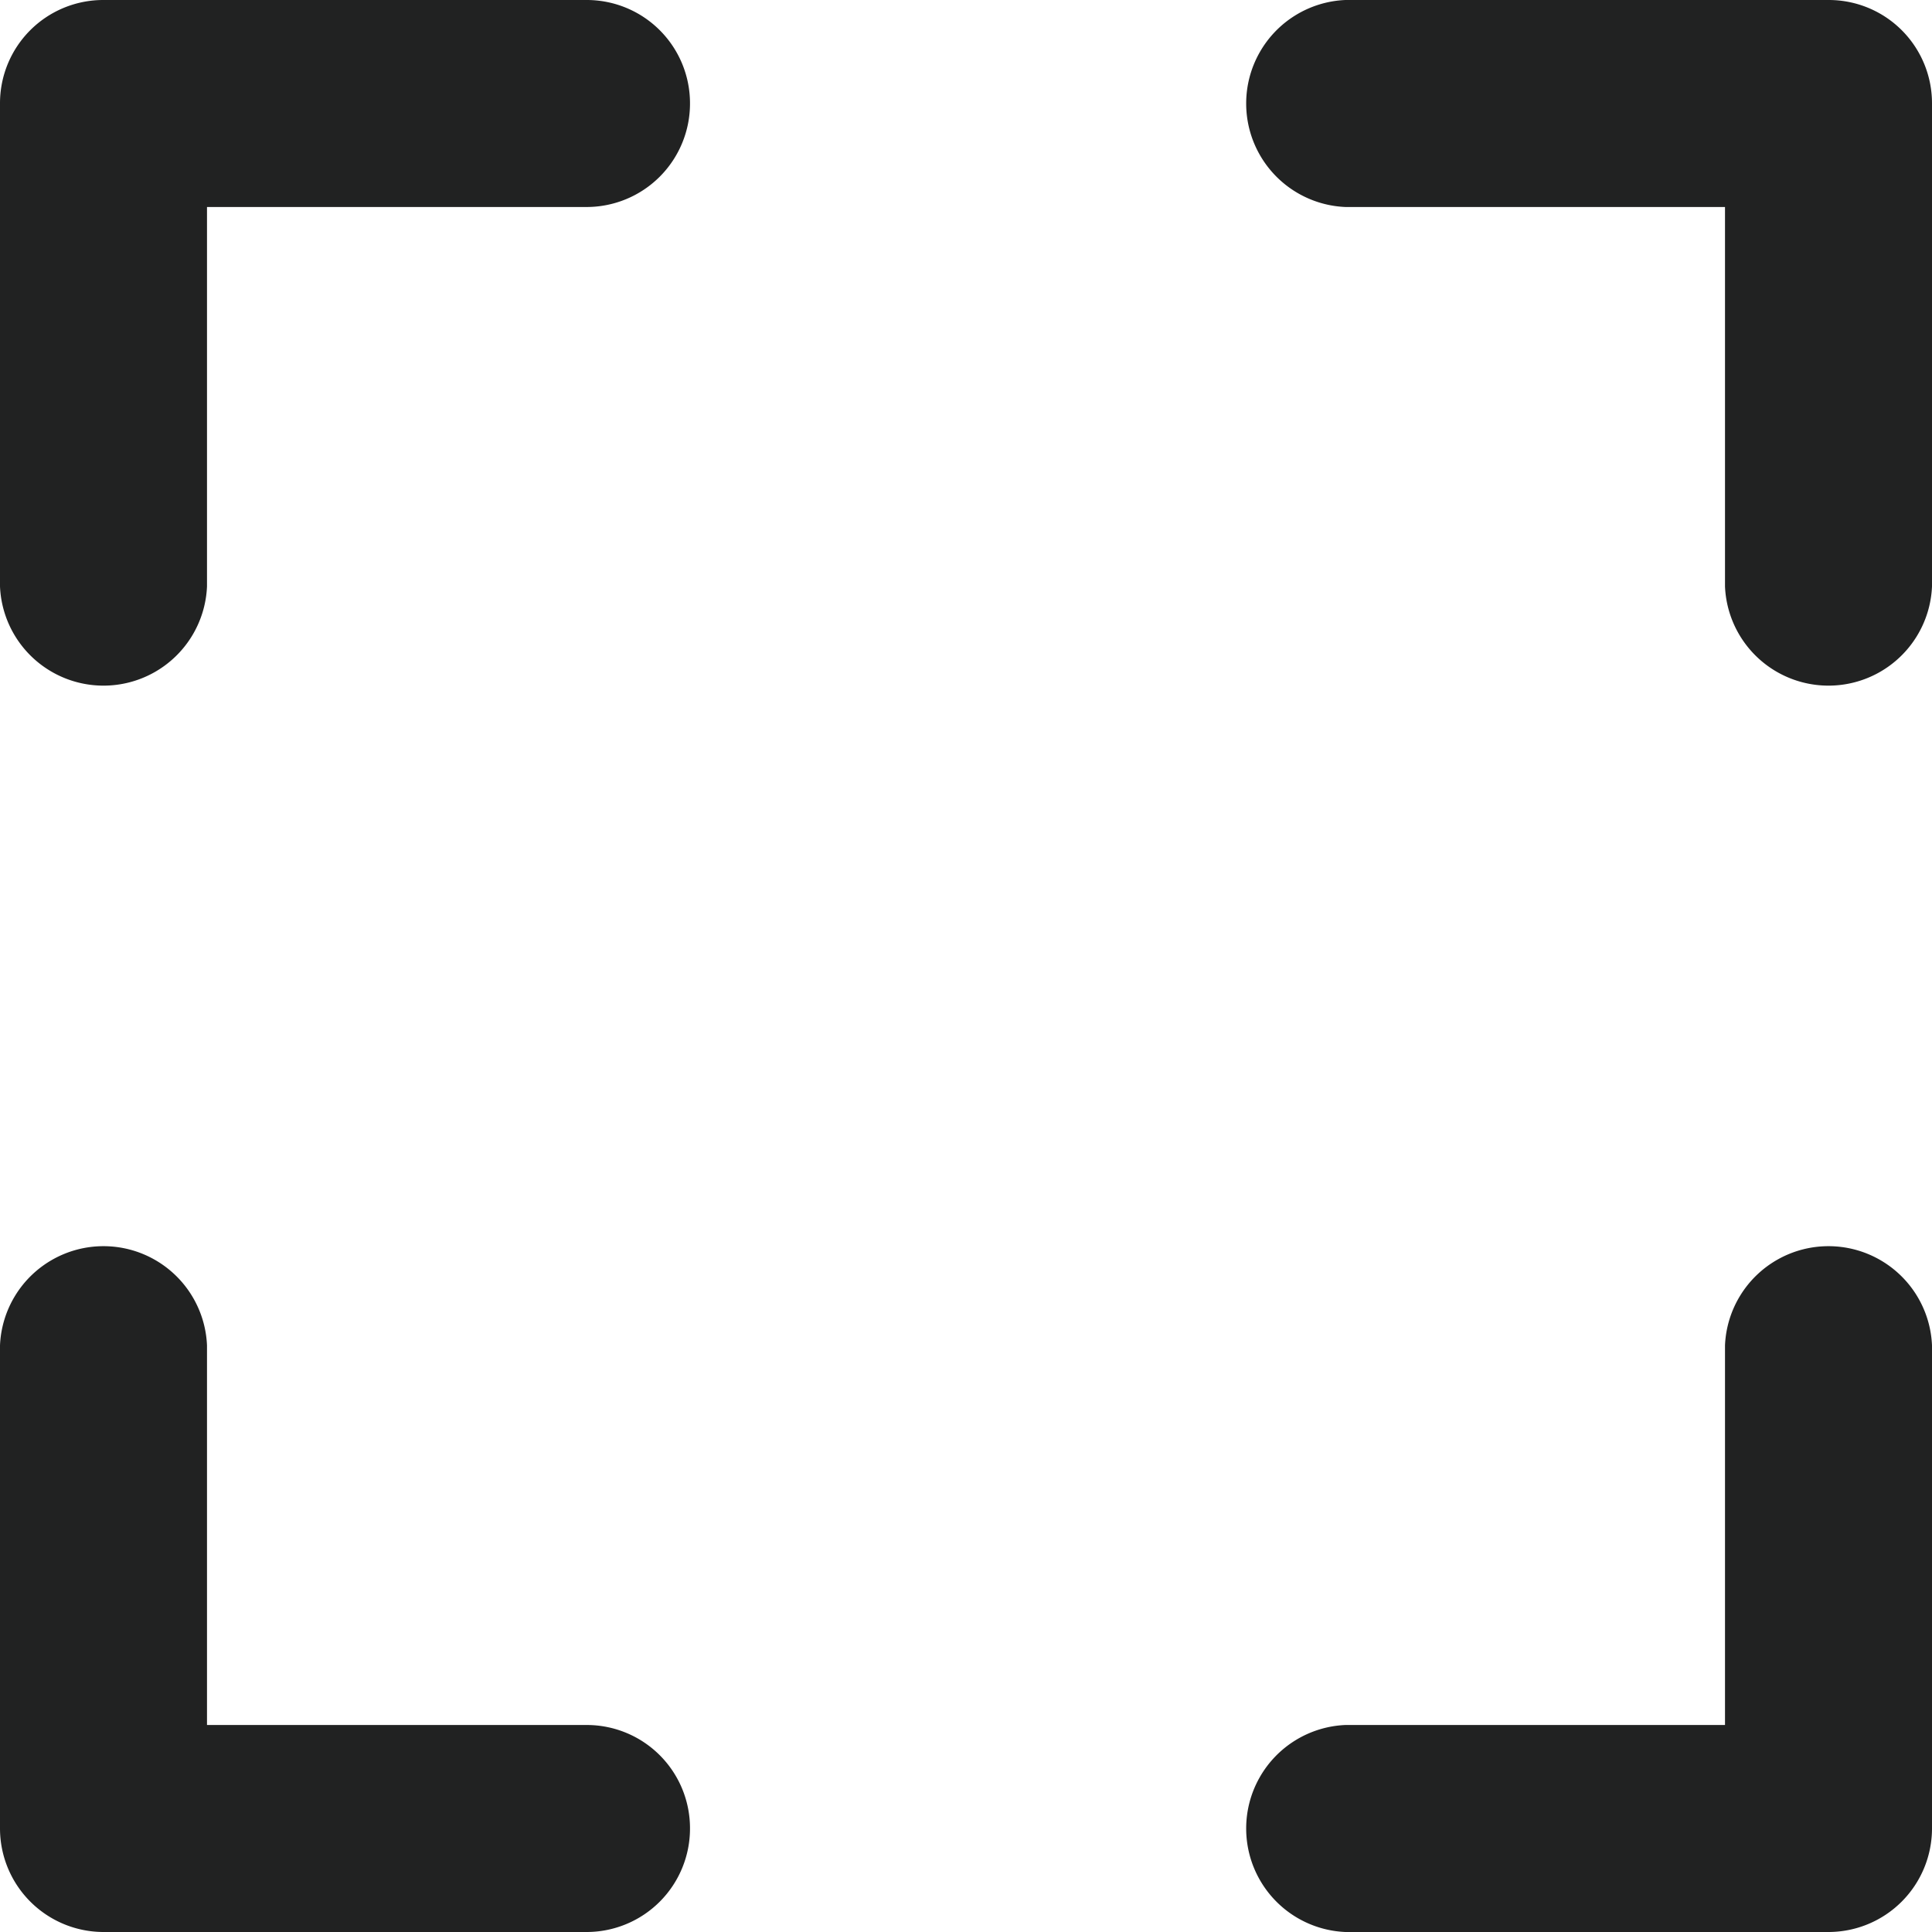
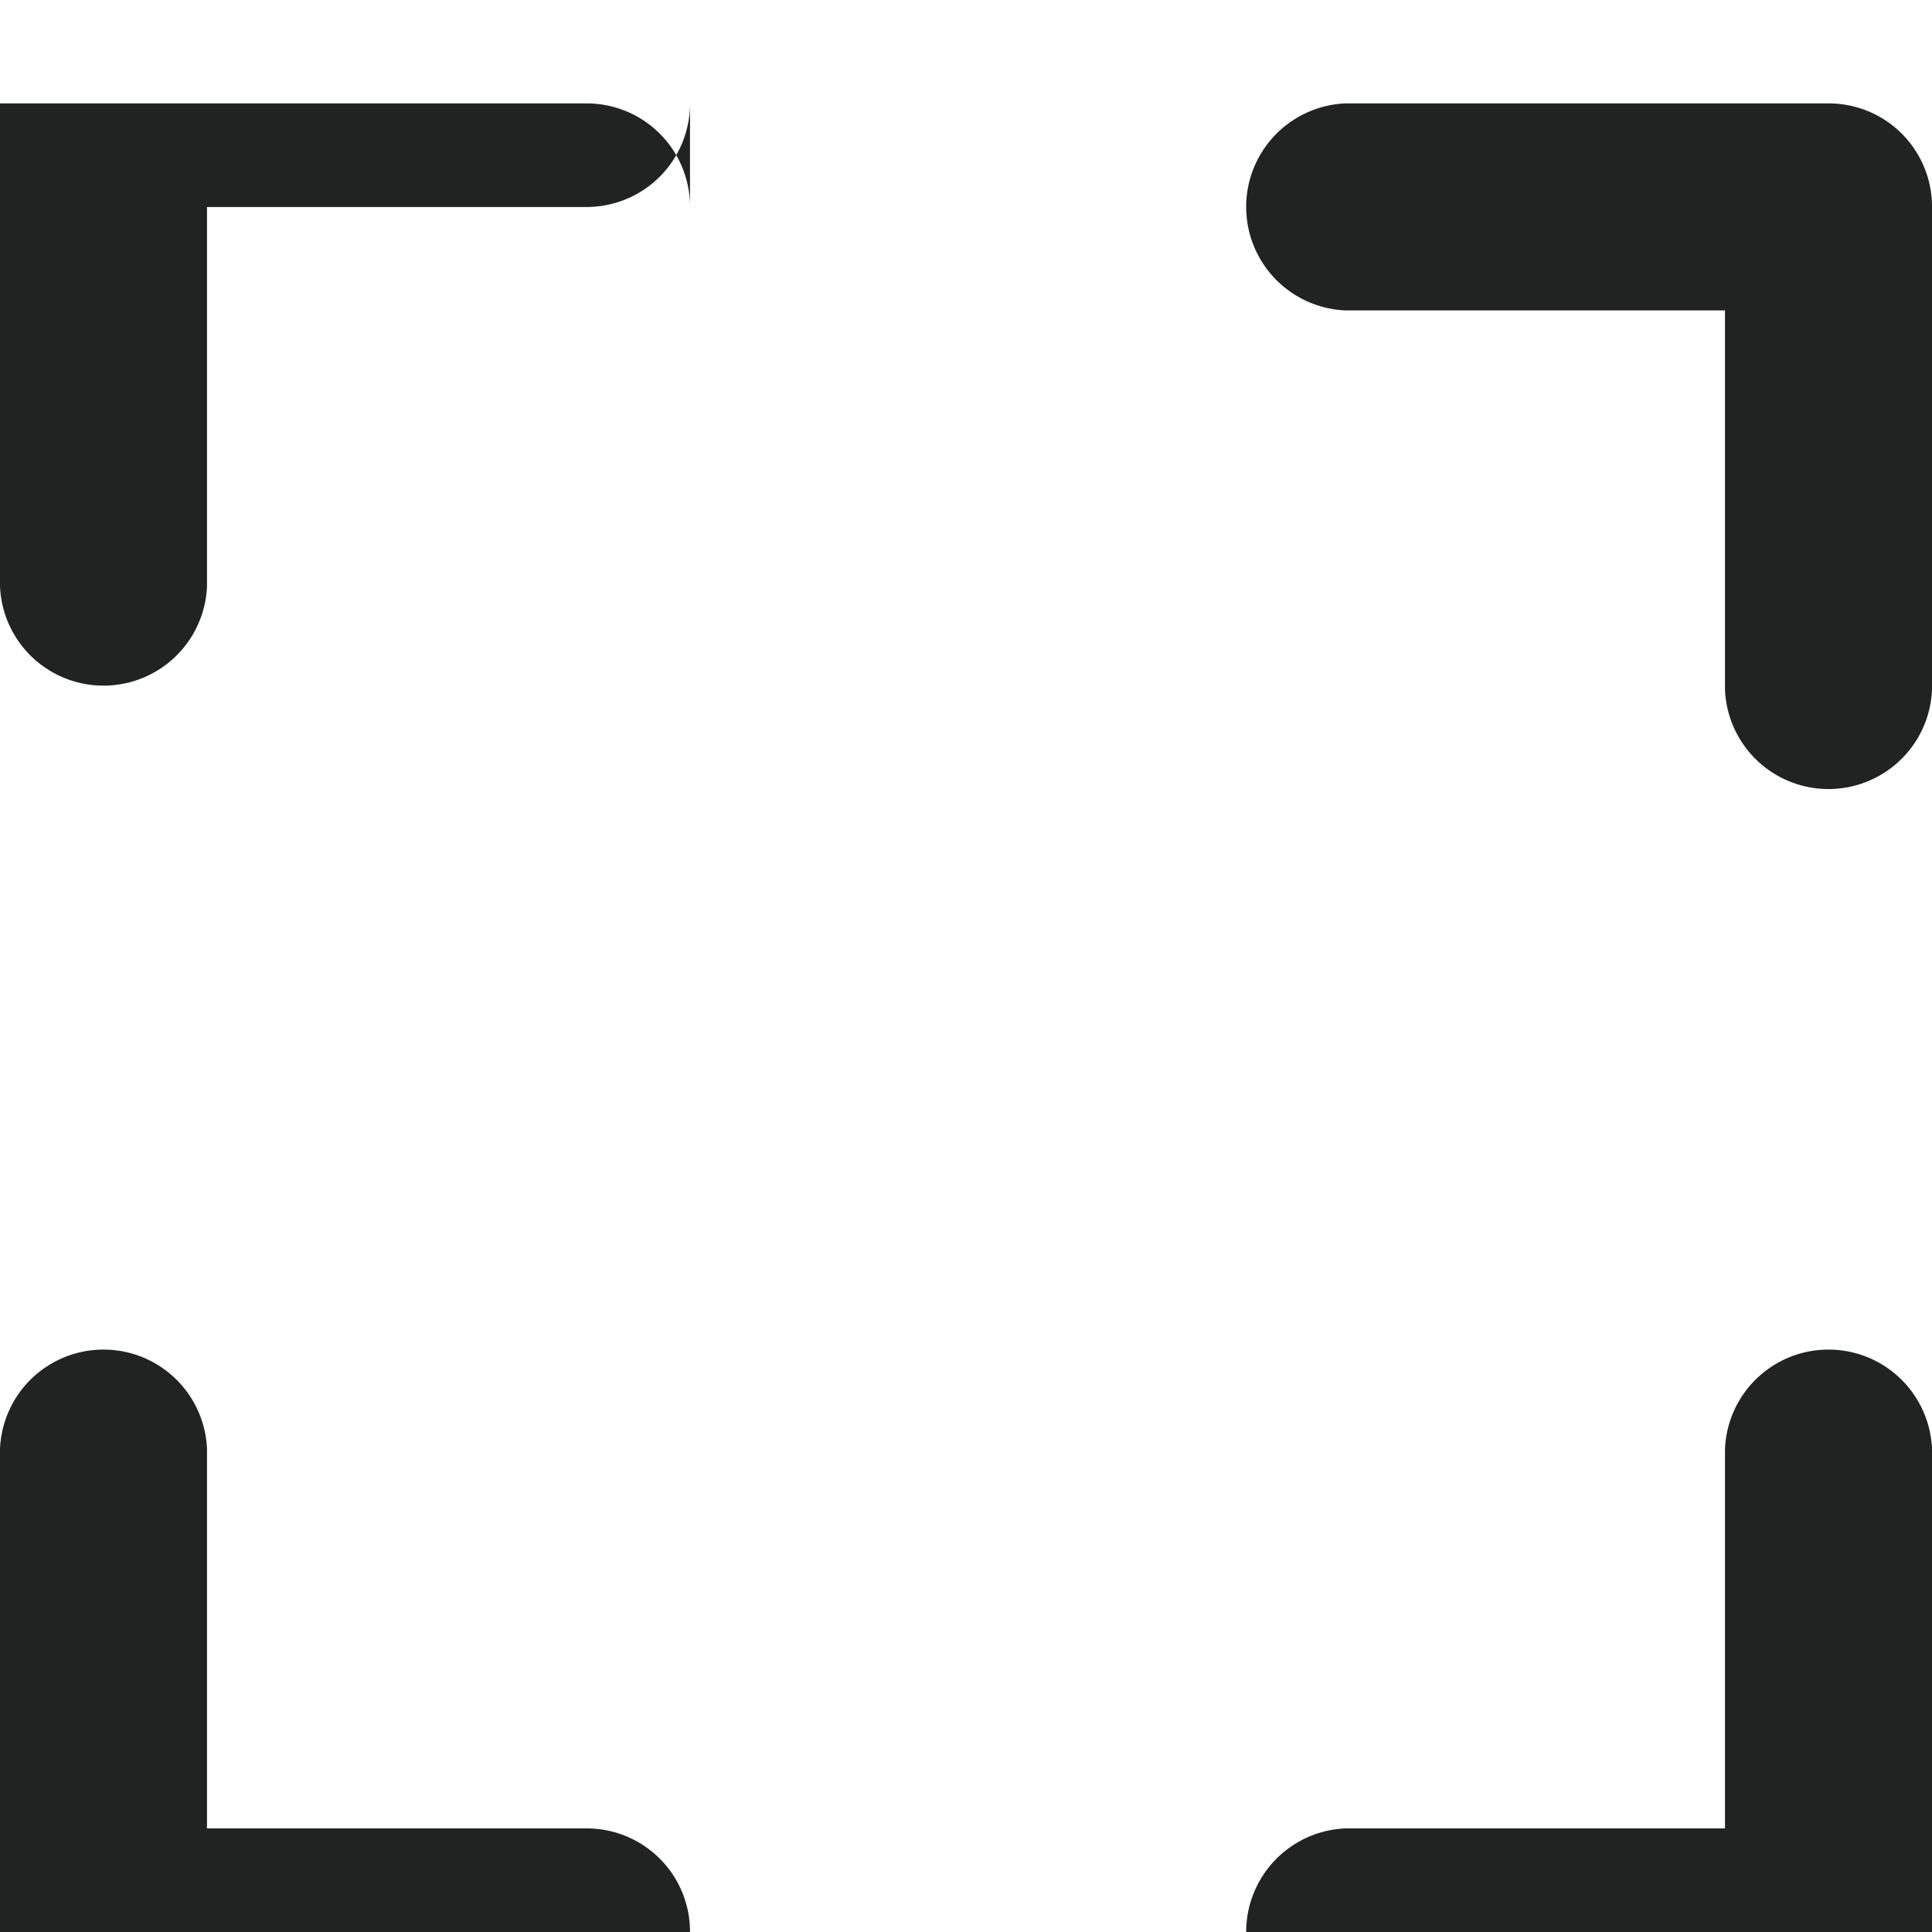
<svg xmlns="http://www.w3.org/2000/svg" width="10.5" height="10.5" viewBox="0 0 10.5 10.5">
-   <path id="Path_3547" data-name="Path 3547" d="M5.5,861.313a.562.562,0,0,1-.562.563H2.875v2.062a.563.563,0,0,1-1.125,0v-2.625a.561.561,0,0,1,.562-.562H4.938a.561.561,0,0,1,.562.562m0,9.375a.562.562,0,0,1-.562.563H2.312a.563.563,0,0,1-.562-.563v-2.625a.563.563,0,0,1,1.125,0v2.063H4.938a.561.561,0,0,1,.562.562m6.75-9.375v2.625a.563.563,0,0,1-1.125,0v-2.062H9.062a.563.563,0,0,1,0-1.125h2.626a.561.561,0,0,1,.562.562m0,6.75v2.625a.563.563,0,0,1-.562.563H9.062a.563.563,0,0,1,0-1.125h2.063v-2.063a.563.563,0,0,1,1.125,0" transform="translate(-1.75 -860.751)" fill="#212222" />
+   <path id="Path_3547" data-name="Path 3547" d="M5.5,861.313a.562.562,0,0,1-.562.563H2.875v2.062a.563.563,0,0,1-1.125,0v-2.625H4.938a.561.561,0,0,1,.562.562m0,9.375a.562.562,0,0,1-.562.563H2.312a.563.563,0,0,1-.562-.563v-2.625a.563.563,0,0,1,1.125,0v2.063H4.938a.561.561,0,0,1,.562.562m6.75-9.375v2.625a.563.563,0,0,1-1.125,0v-2.062H9.062a.563.563,0,0,1,0-1.125h2.626a.561.561,0,0,1,.562.562m0,6.75v2.625a.563.563,0,0,1-.562.563H9.062a.563.563,0,0,1,0-1.125h2.063v-2.063a.563.563,0,0,1,1.125,0" transform="translate(-1.75 -860.751)" fill="#212222" />
</svg>